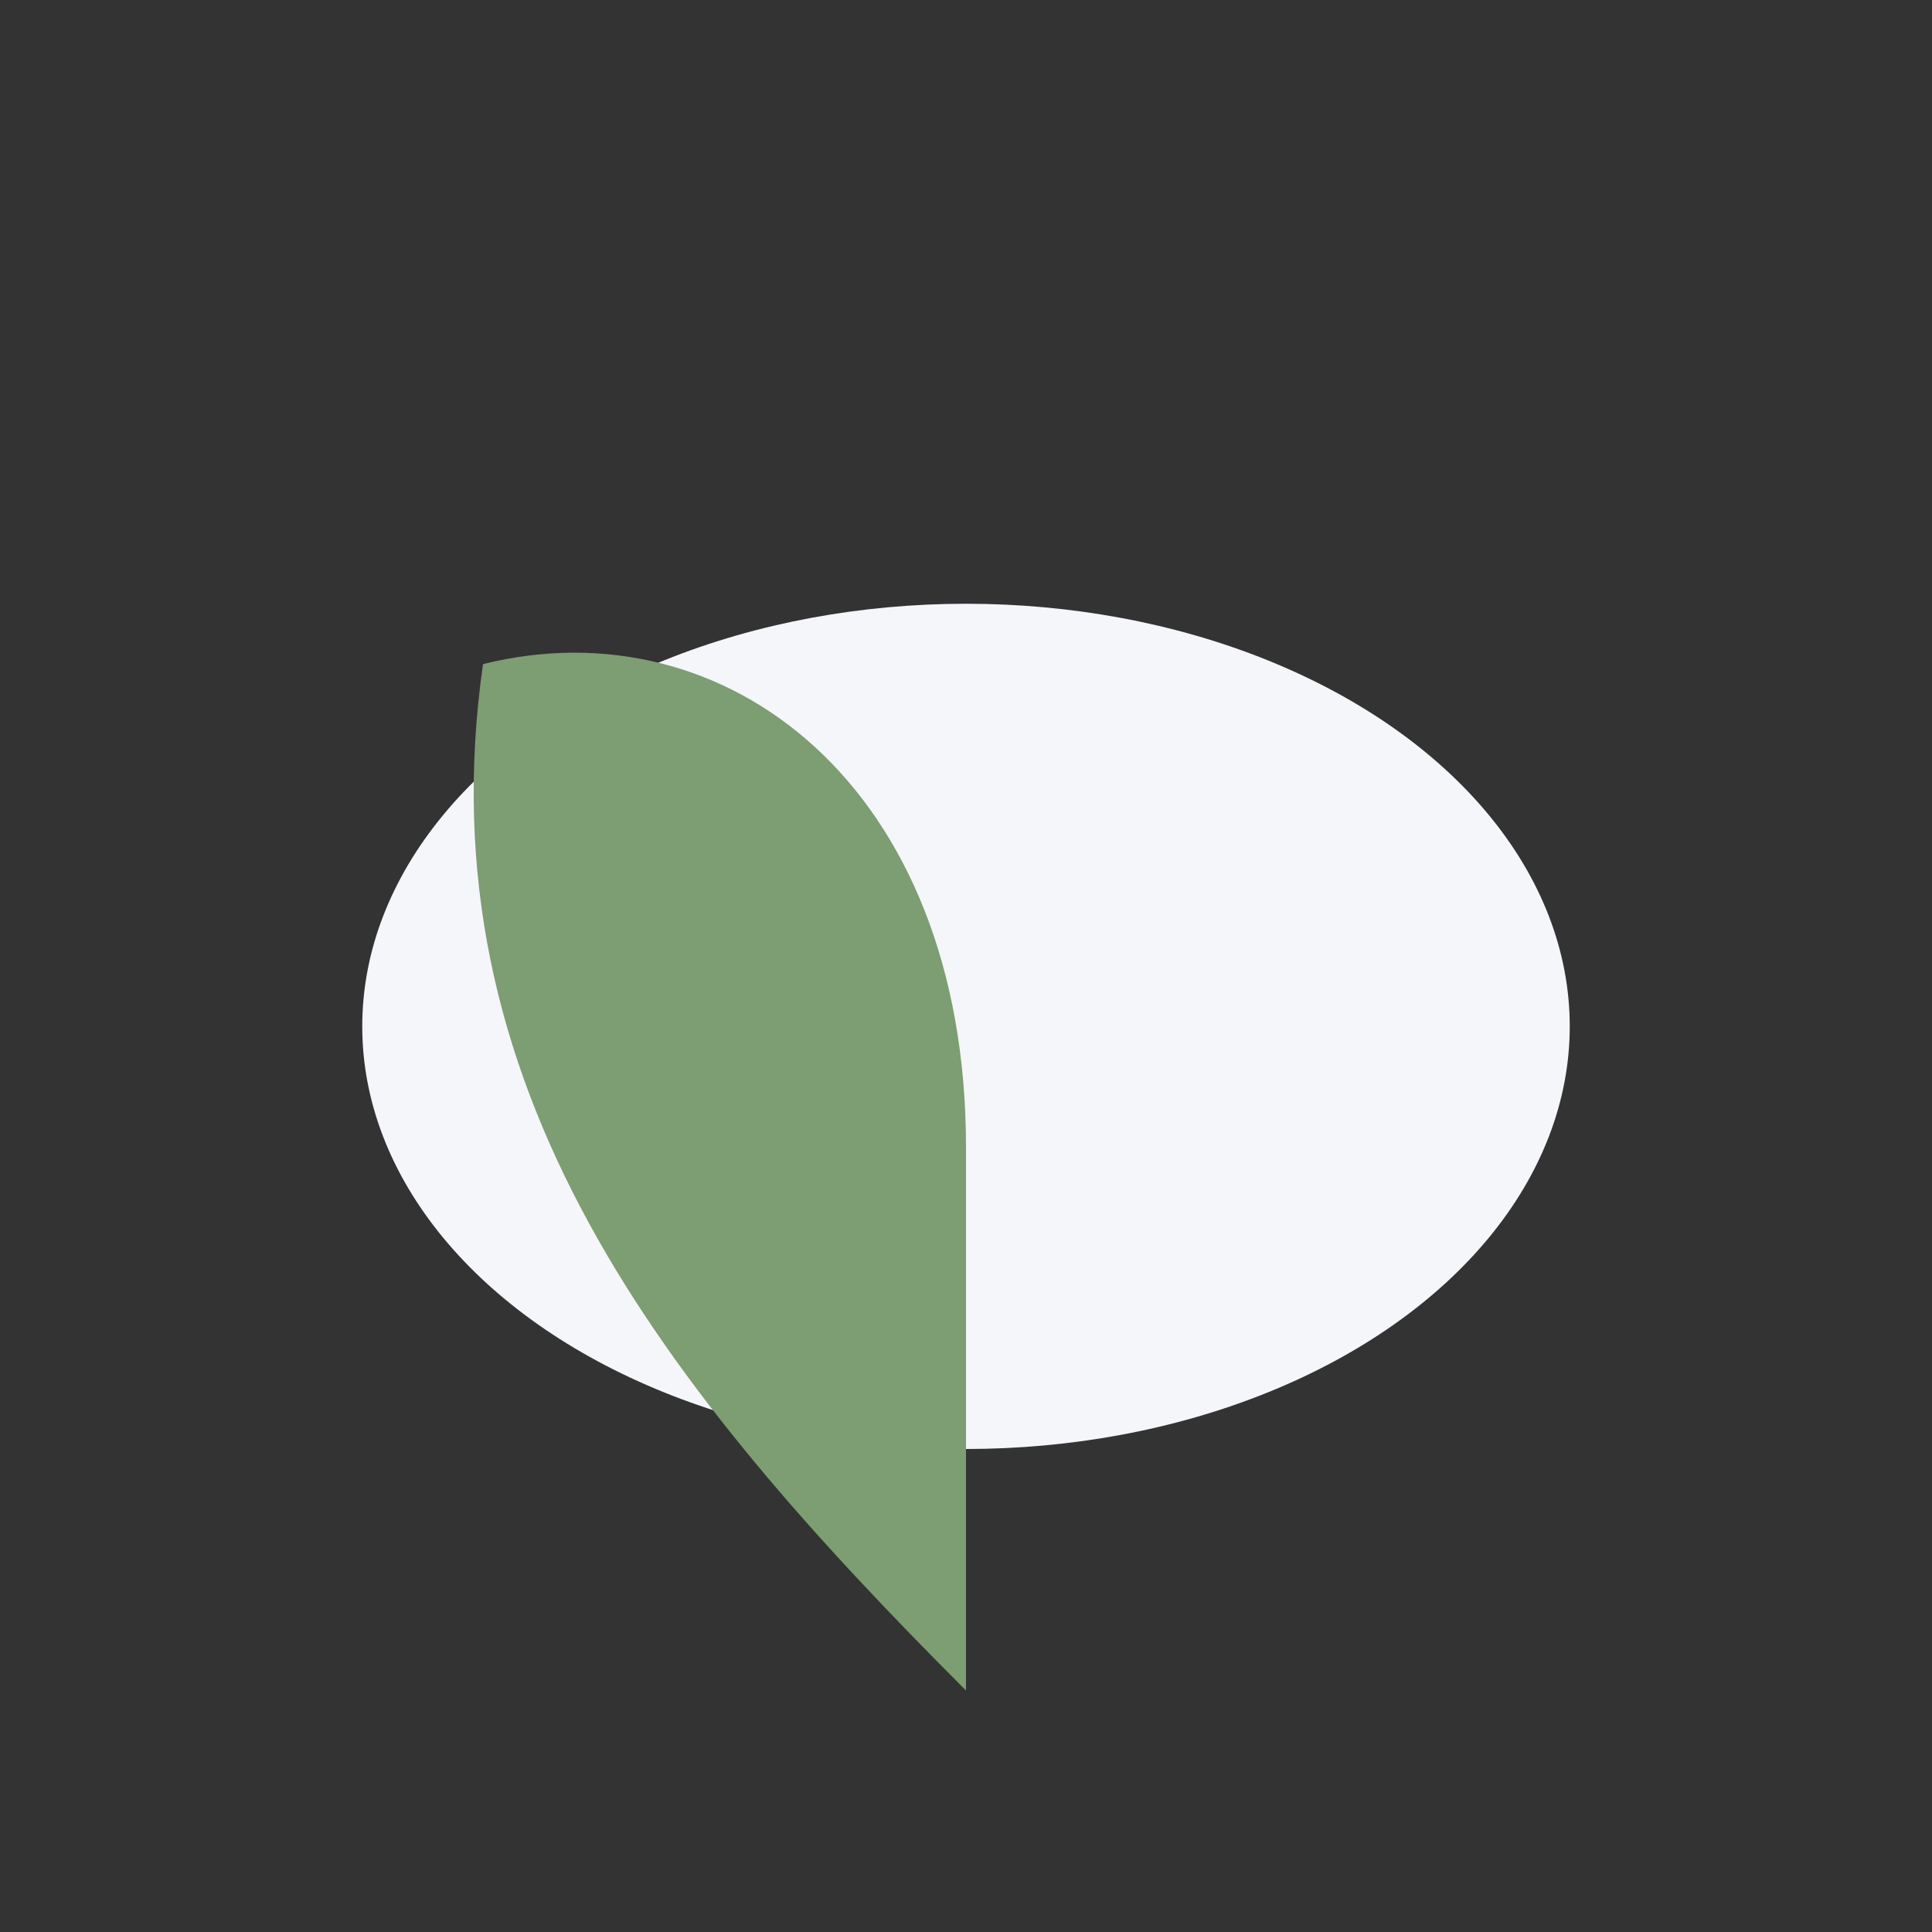
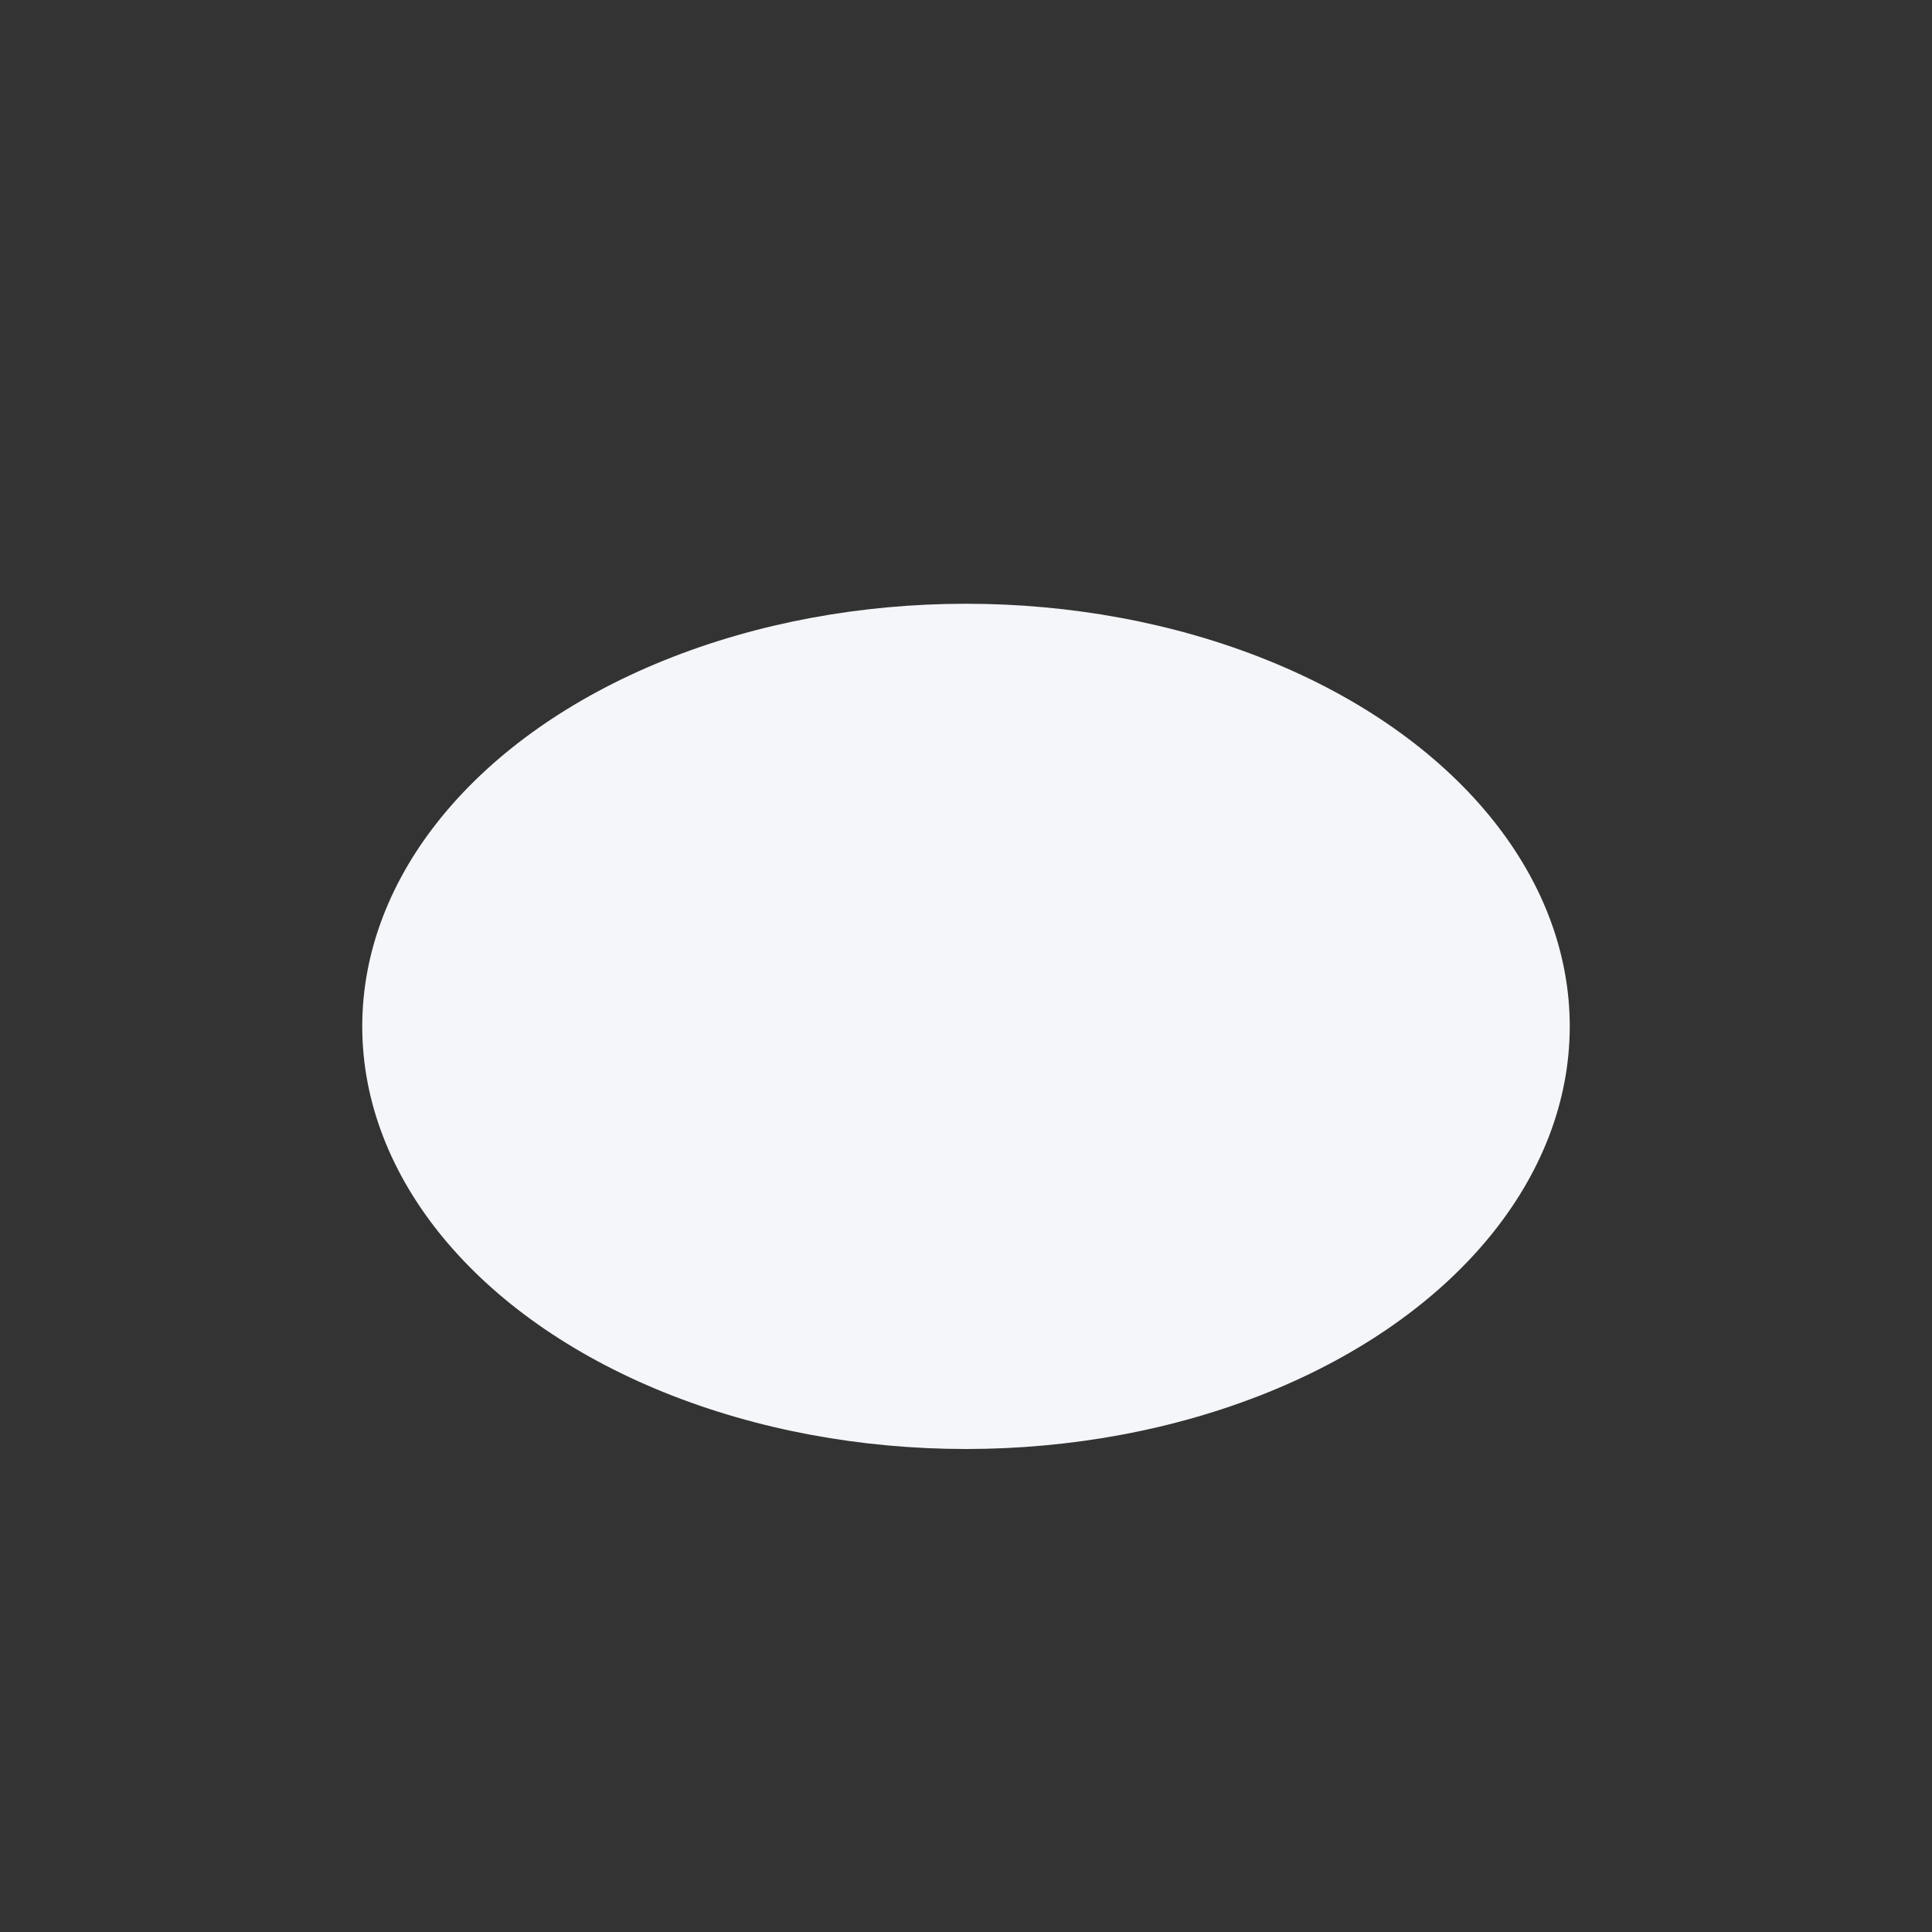
<svg xmlns="http://www.w3.org/2000/svg" width="32" height="32" viewBox="0 0 32 32">
  <rect x="0" y="0" width="32" height="32" fill="#333333" stroke="none" />
  <ellipse cx="16" cy="17" rx="10" ry="7" fill="#F4F6F9" />
-   <path d="M16 28C11 23 7 18 8 11c4-1 8 2 8 8z" fill="#7D9D72" />
</svg>